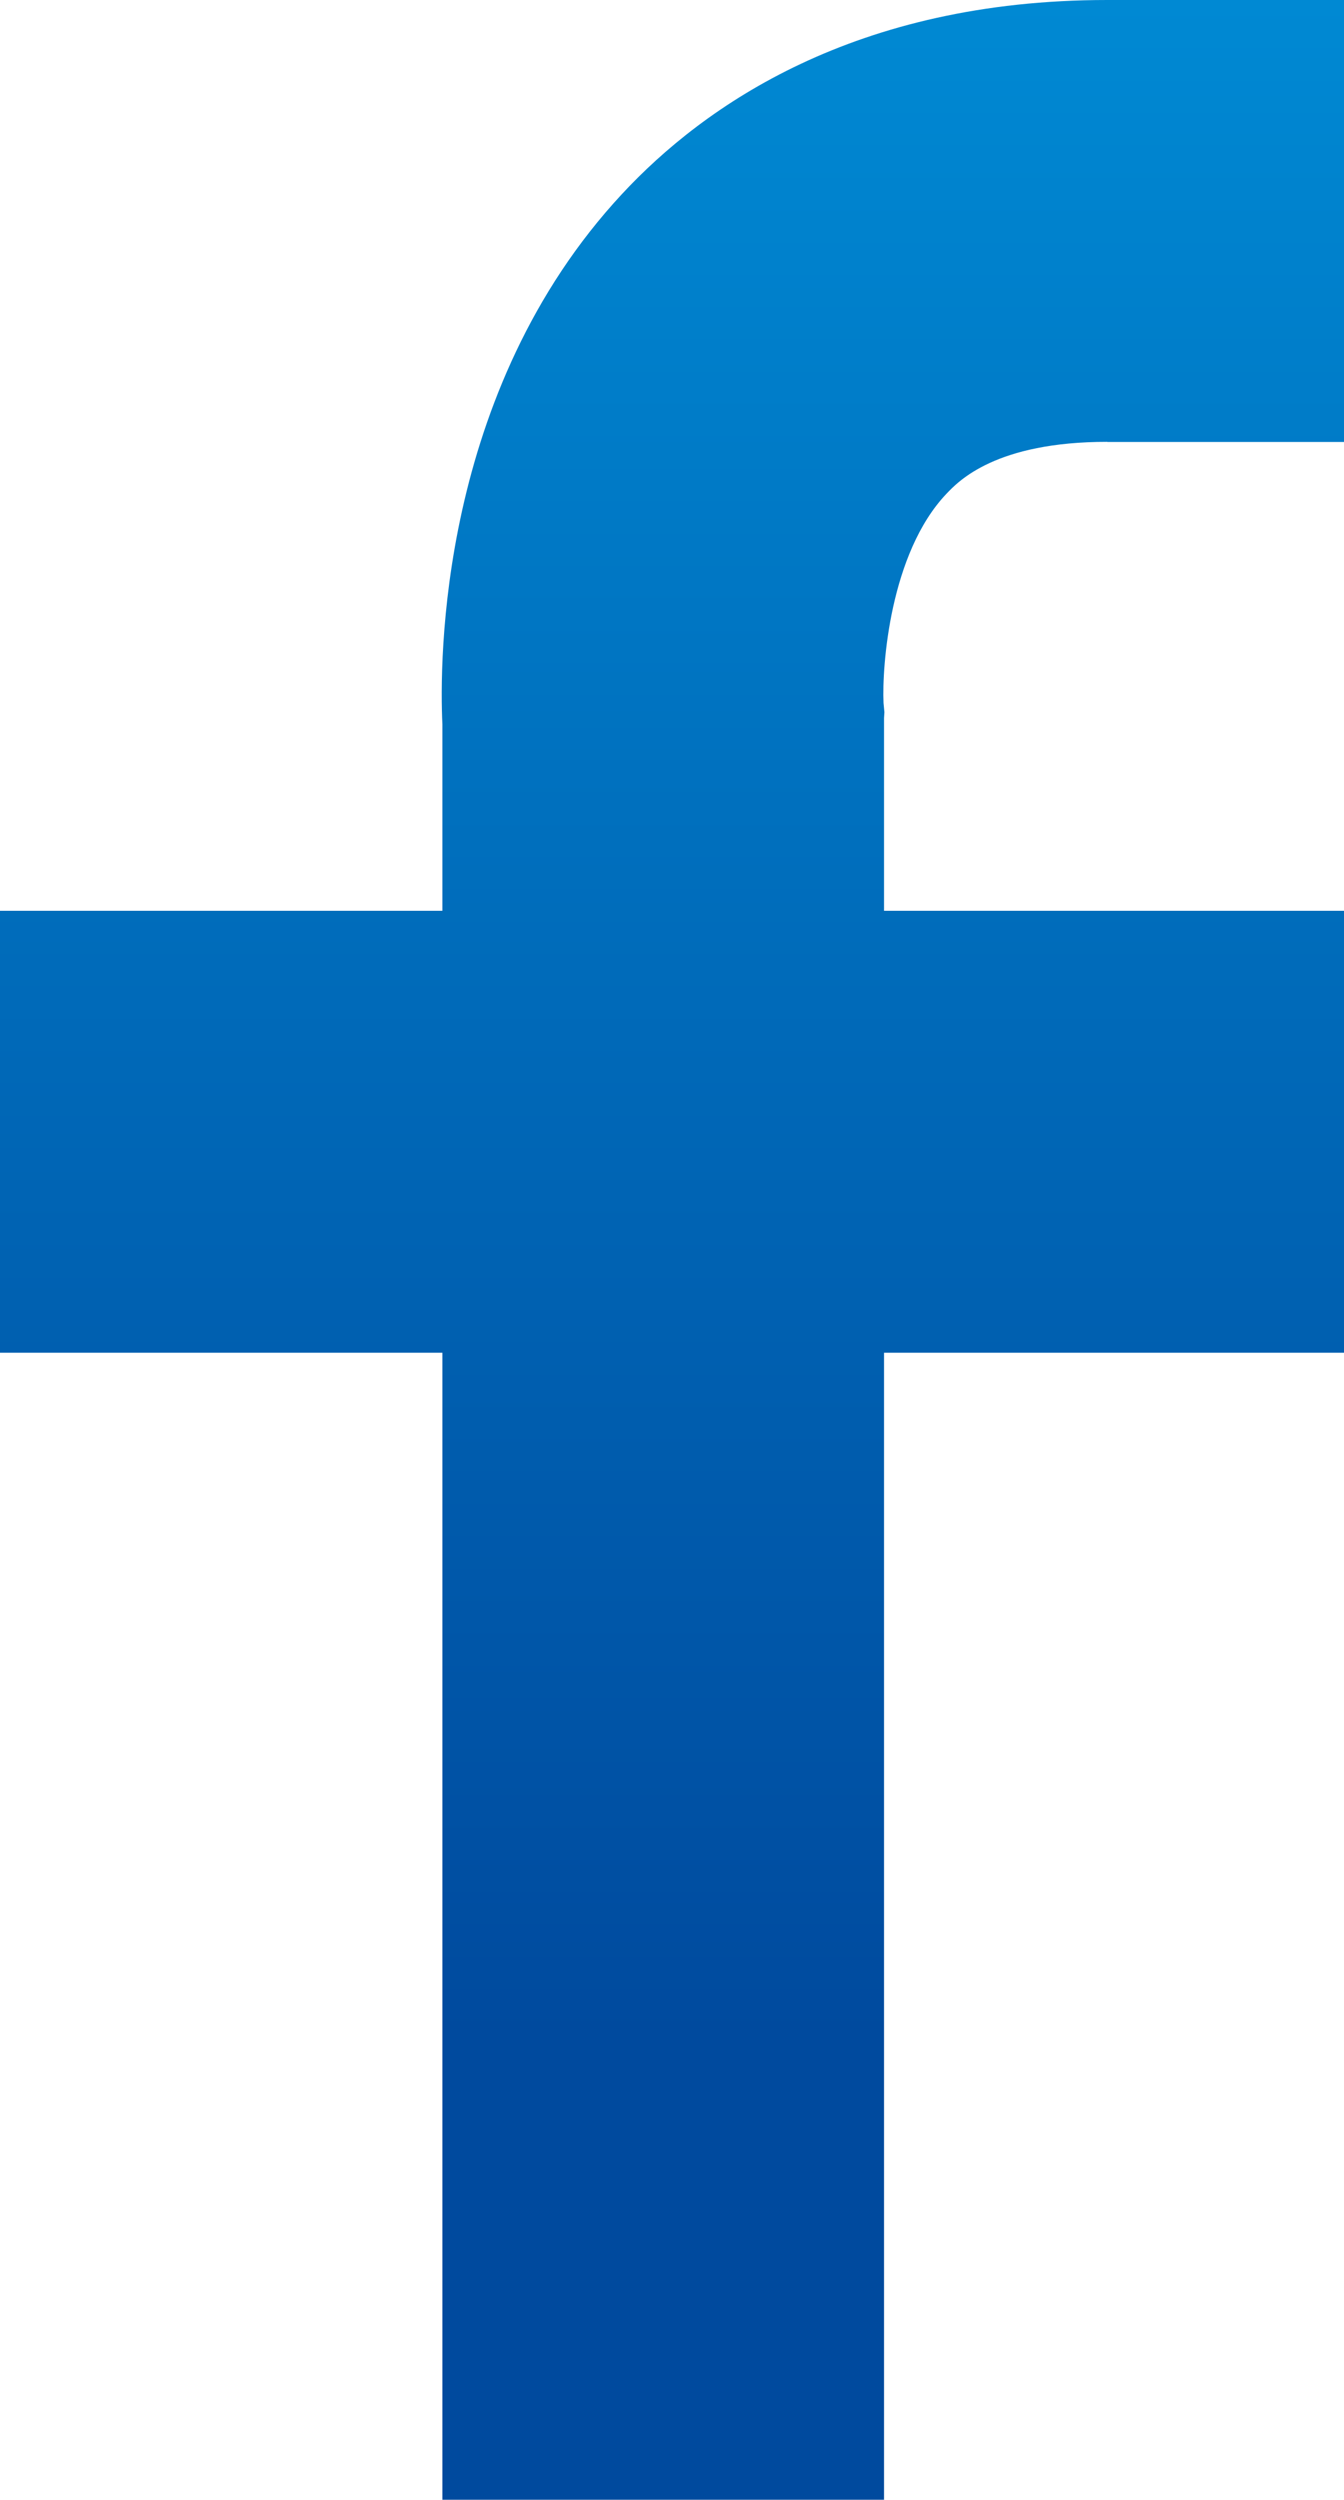
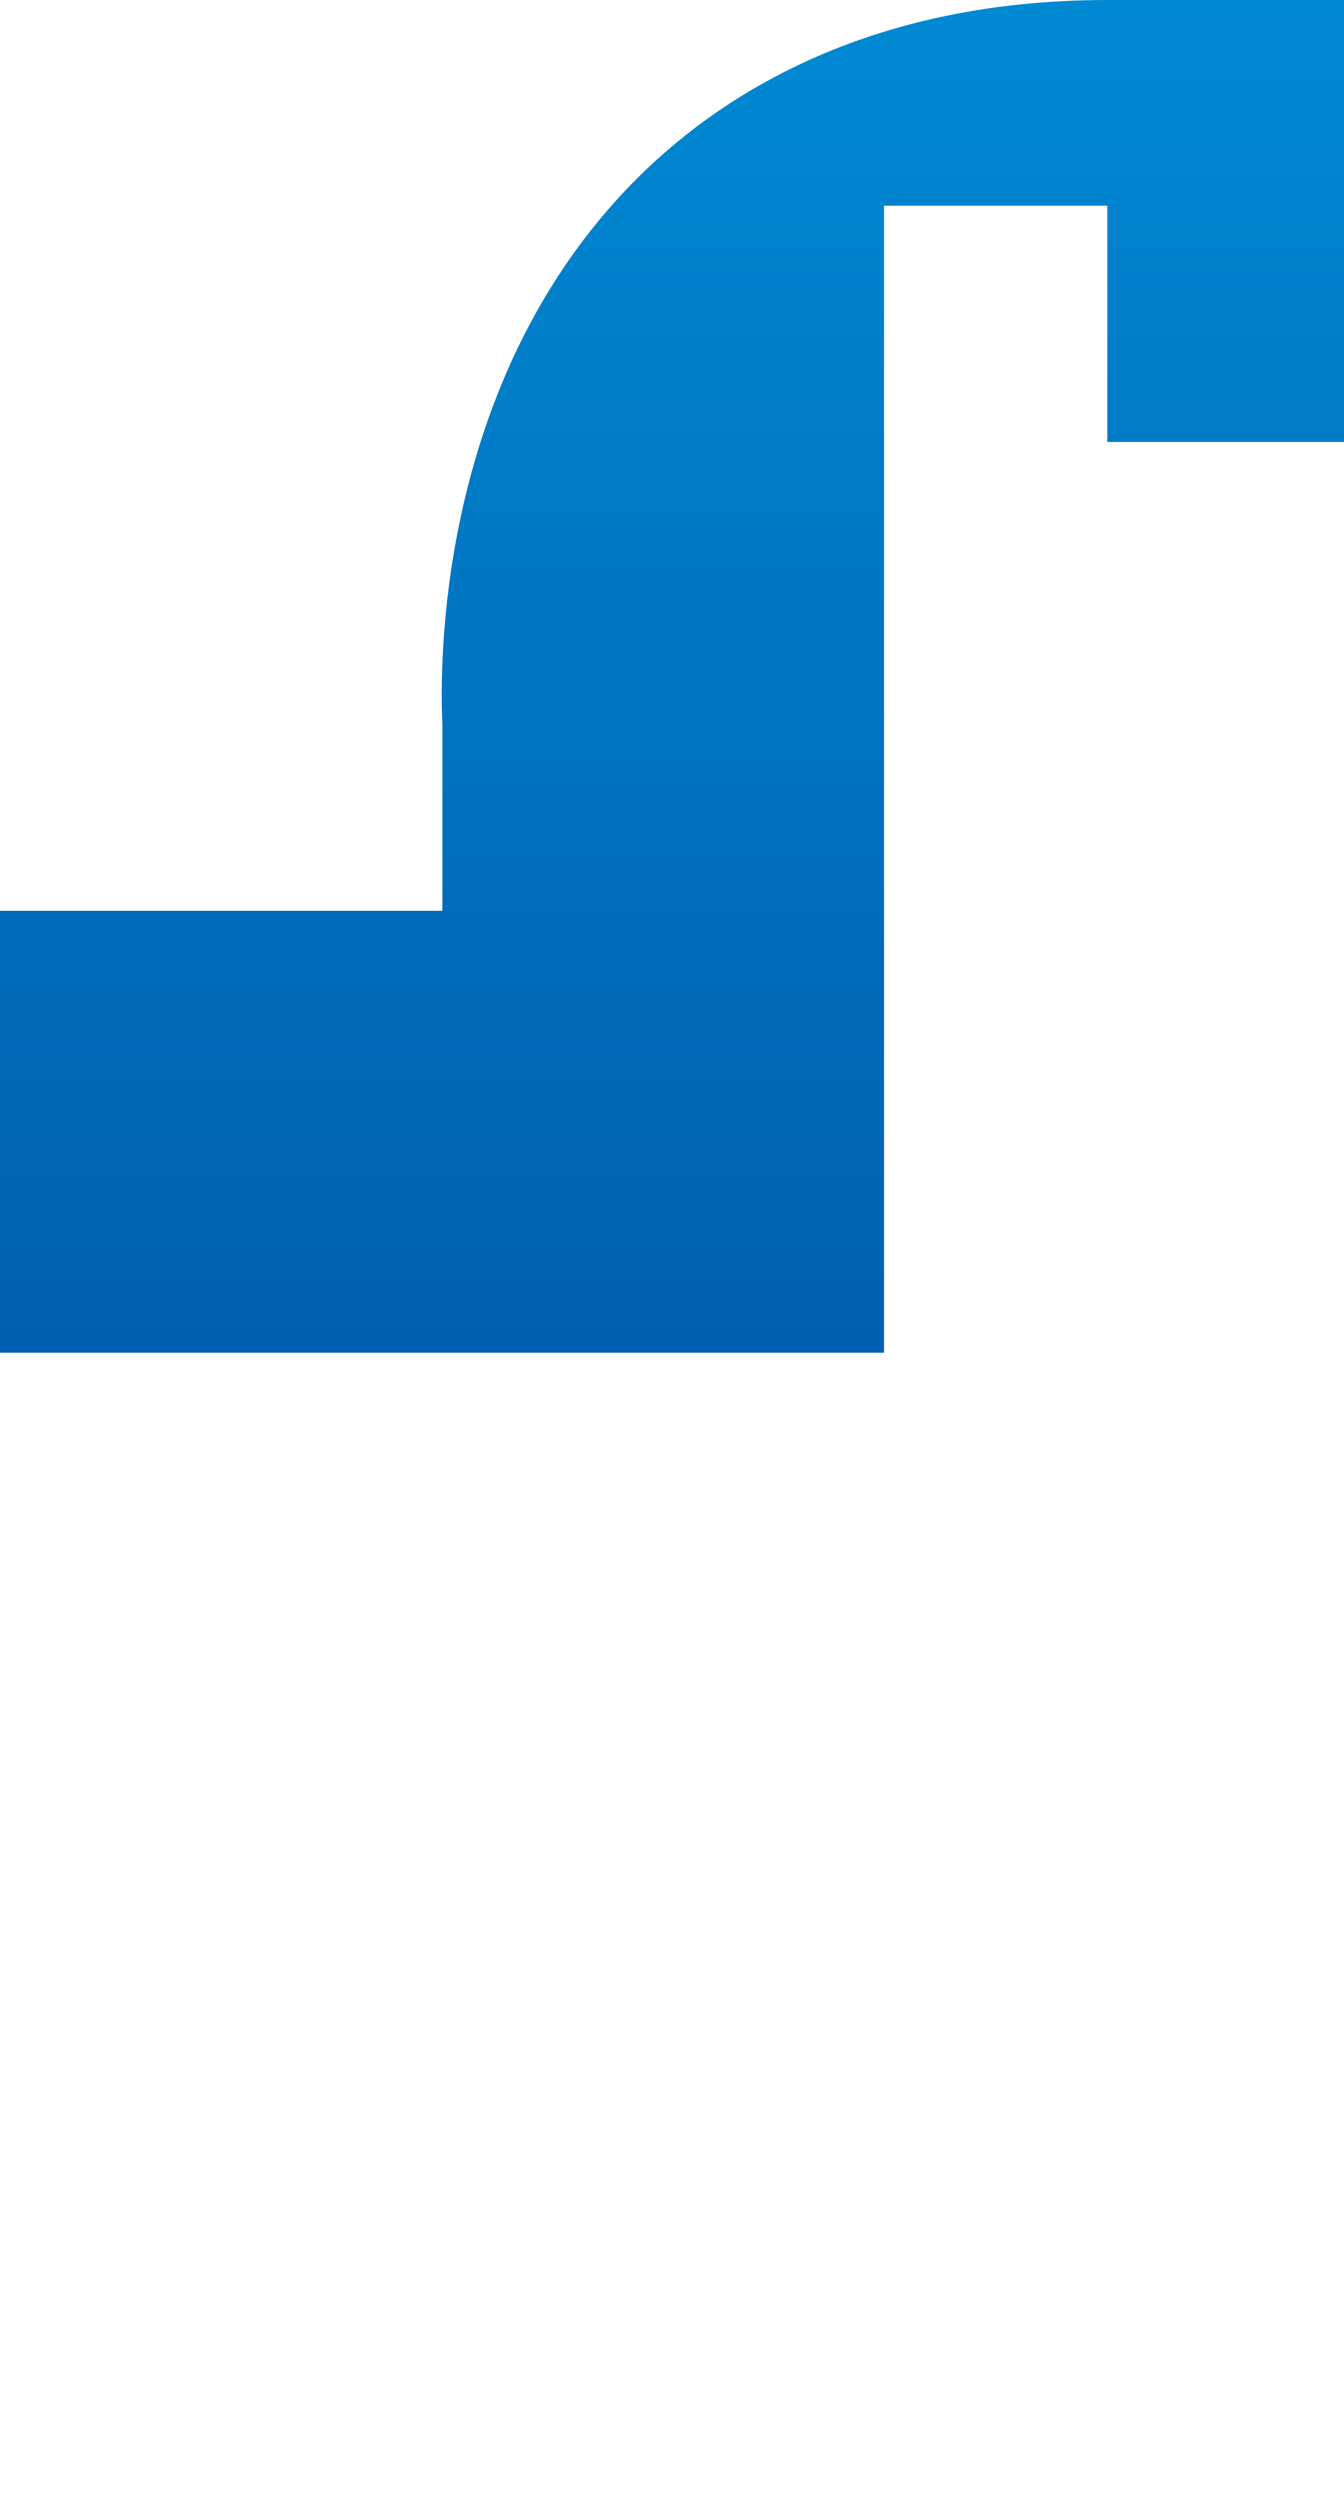
<svg xmlns="http://www.w3.org/2000/svg" id="_レイヤー_1" data-name="レイヤー 1" viewBox="0 0 107.09 199.04">
  <defs>
    <style>
      .cls-1 {
        fill: url(#_名称未設定グラデーション_21);
      }
    </style>
    <linearGradient id="_名称未設定グラデーション_21" data-name="名称未設定グラデーション 21" x1="53.54" y1="0" x2="53.54" y2="184.35" gradientUnits="userSpaceOnUse">
      <stop offset="0" stop-color="#0089d3" />
      <stop offset=".88" stop-color="#004a9e" />
    </linearGradient>
  </defs>
-   <path class="cls-1" d="M88.23,35.19h18.86V0h-18.86c-20.09,0-32.12,8.4-38.67,15.45-14.64,15.74-14.54,37.3-14.31,42.22v14.85H0v35.19h35.25v91.33h35.19v-91.33h36.65v-35.19h-36.65v-15.34l.03-.47-.07-.74c-.13-2.93.51-11.91,5.01-16.65.97-1.02,3.93-4.14,12.82-4.14Z" />
+   <path class="cls-1" d="M88.23,35.19h18.86V0h-18.86c-20.09,0-32.12,8.4-38.67,15.45-14.64,15.74-14.54,37.3-14.31,42.22v14.85H0v35.19h35.25h35.19v-91.33h36.65v-35.19h-36.65v-15.34l.03-.47-.07-.74c-.13-2.93.51-11.91,5.01-16.65.97-1.02,3.93-4.14,12.82-4.14Z" />
</svg>